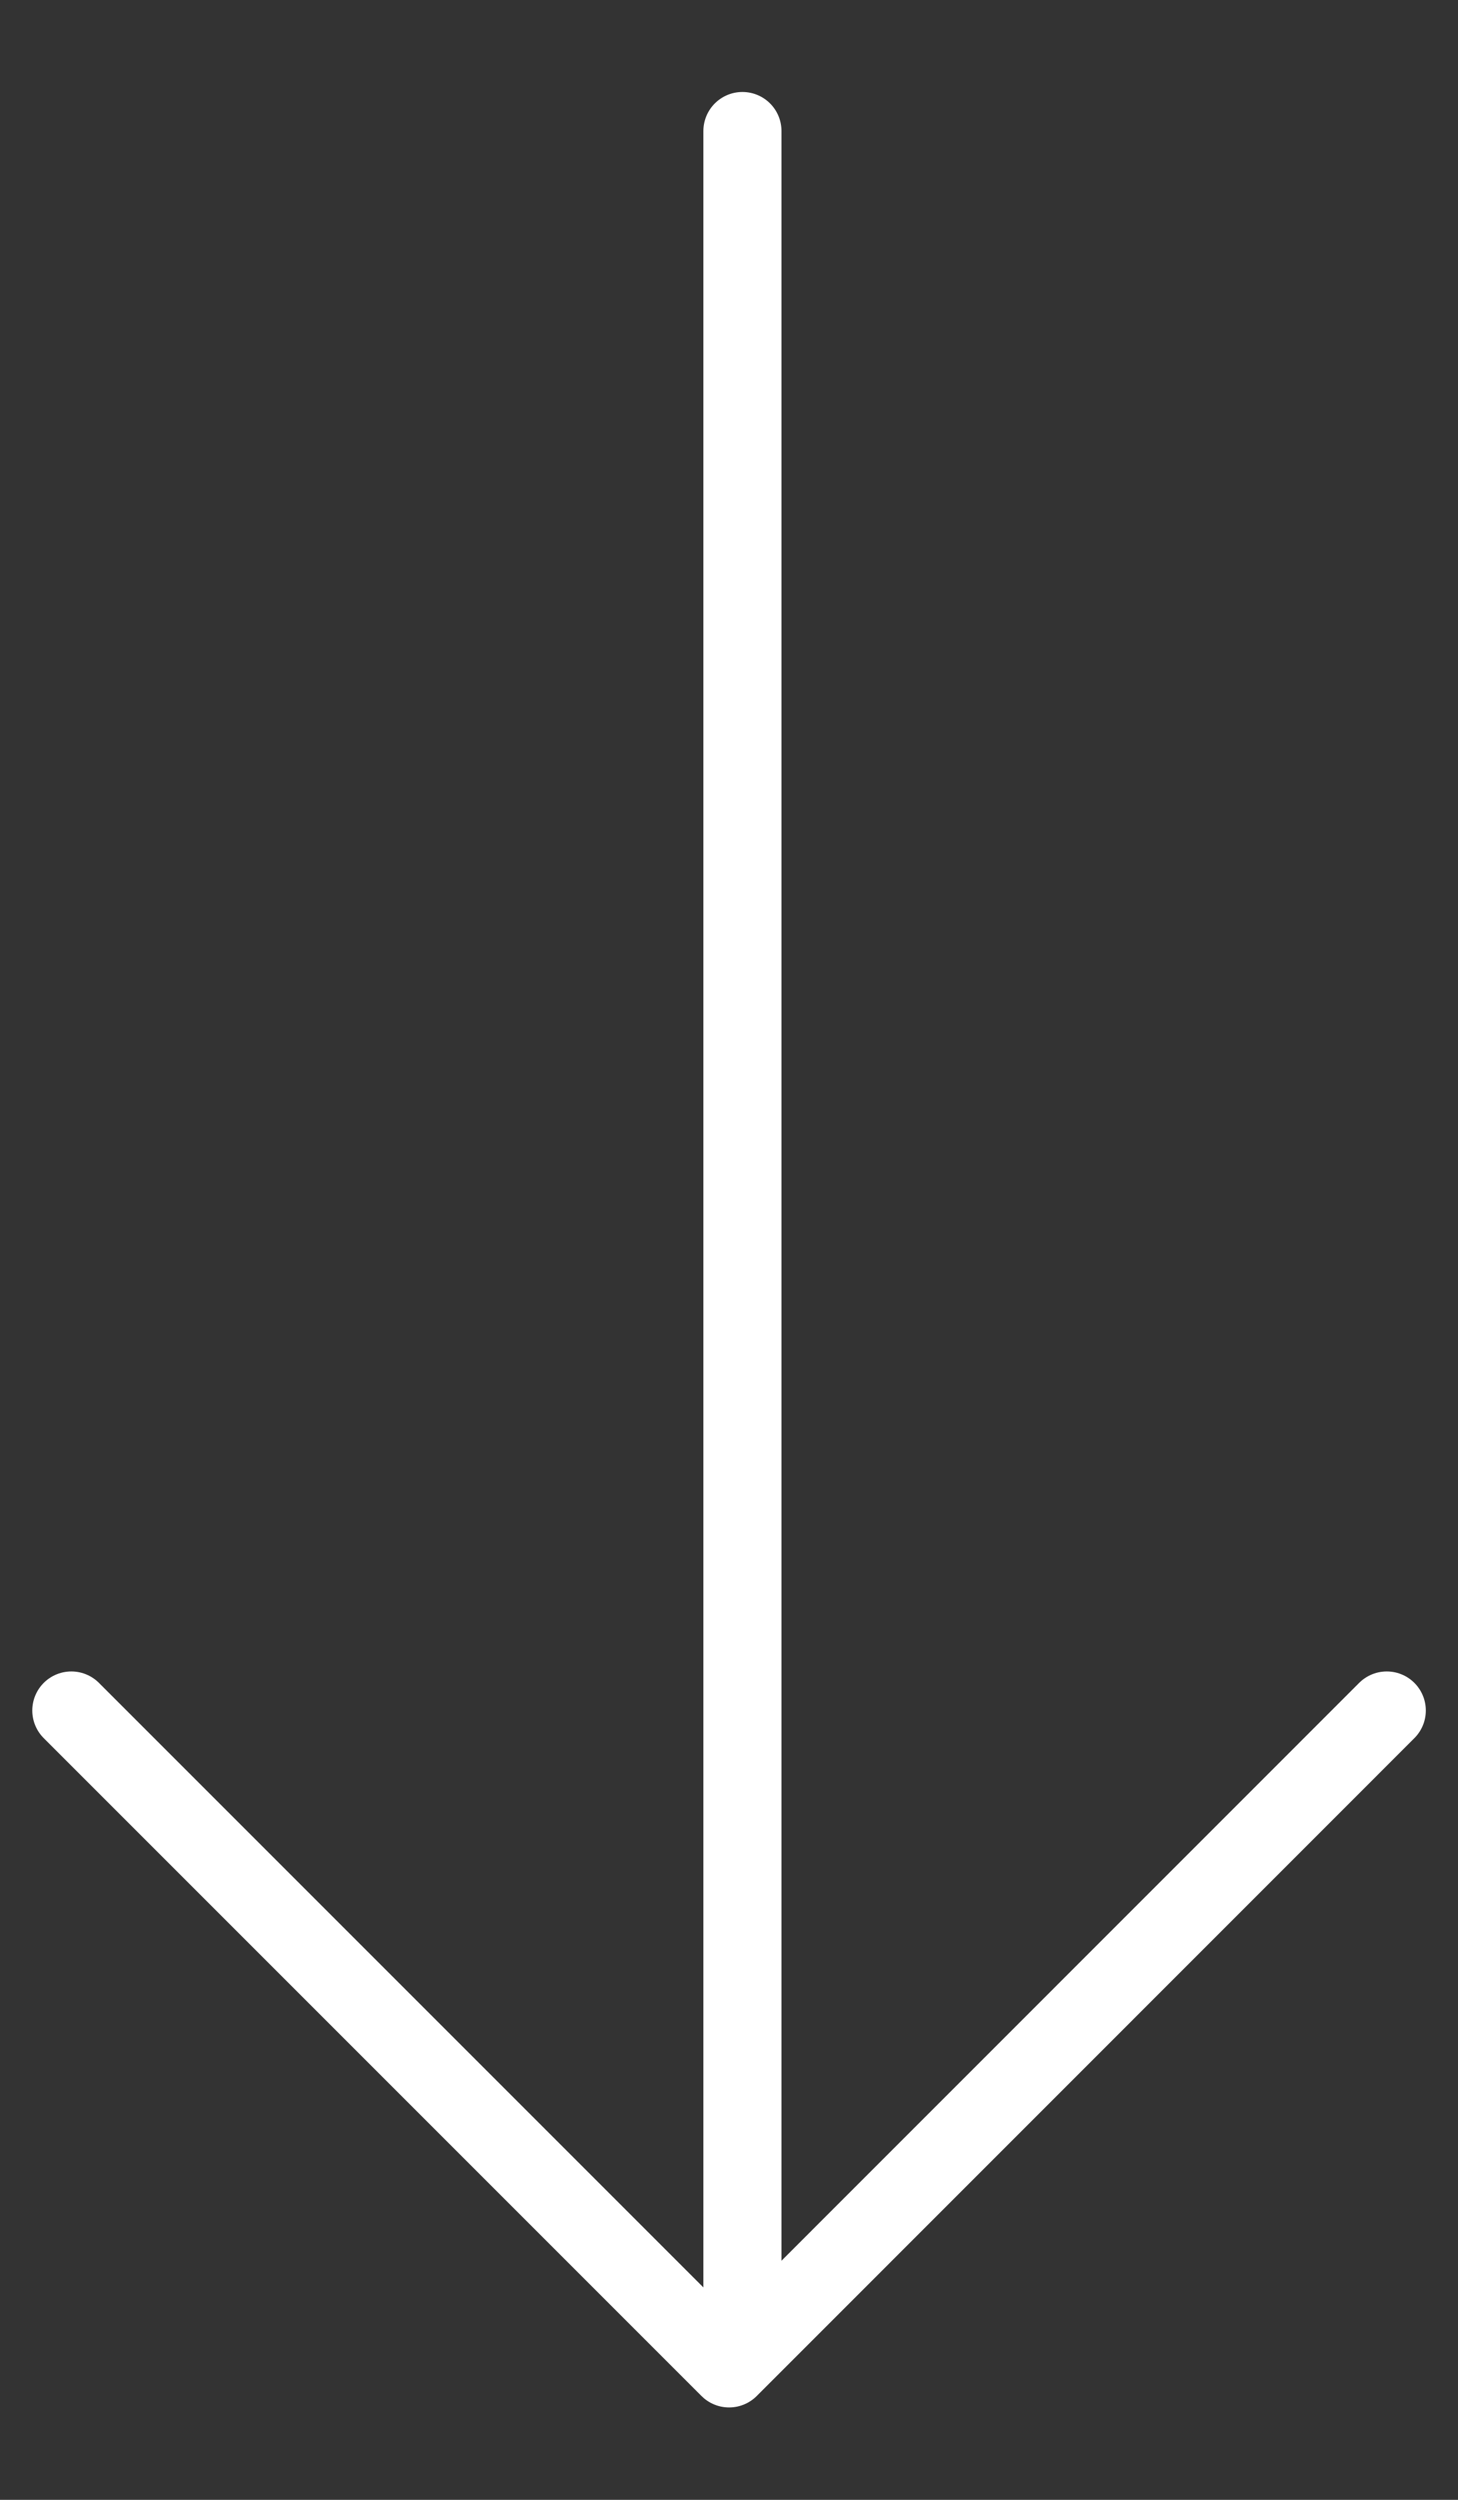
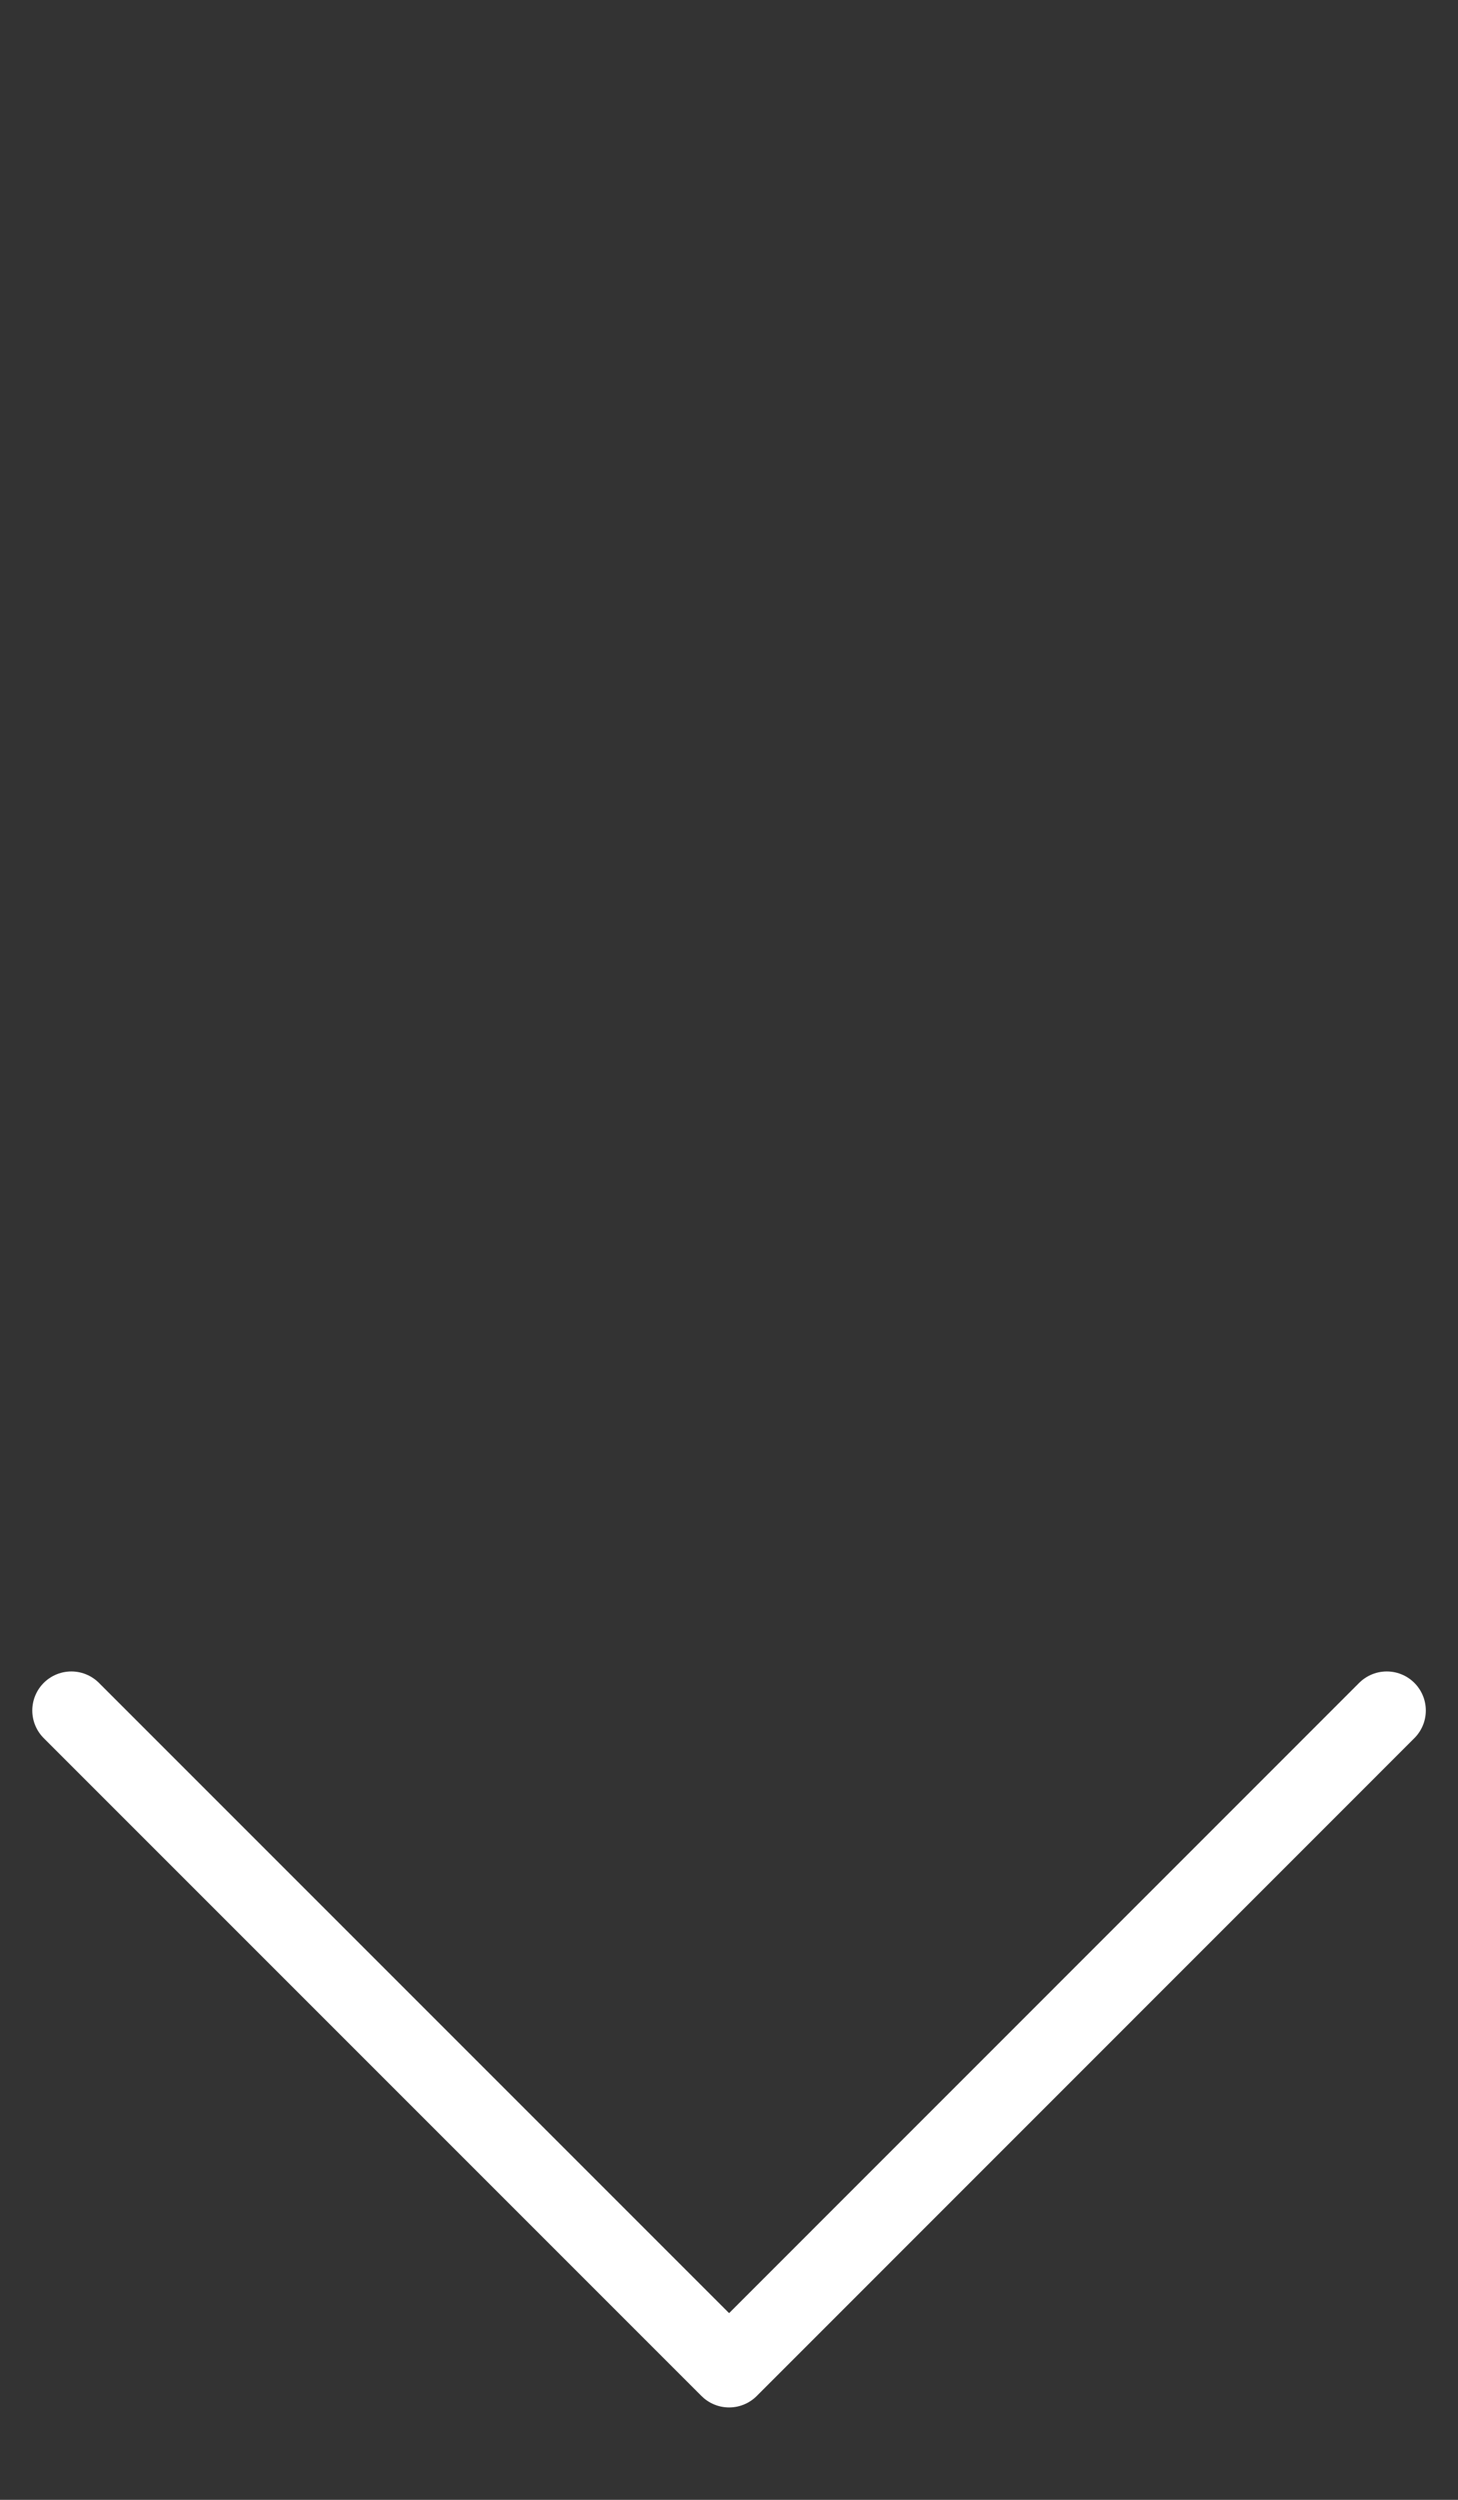
<svg xmlns="http://www.w3.org/2000/svg" width="14" height="24" viewBox="0 0 14 24" fill="none">
  <rect x="0" y="0" width="14" height="24" fill="#333333" stroke="none" />
  <g clip-path="url(#clip0_369_512)">
-     <path d="M7.129 1.258L7.129 22.004" stroke="white" stroke-width="0.75" stroke-linecap="round" stroke-linejoin="round" />
    <path d="M13.316 16.422L7.001 22.738L0.685 16.422" stroke="white" stroke-width="0.75" stroke-linecap="round" stroke-linejoin="round" />
  </g>
  <defs>
    <clipPath id="clip0_369_512">
      <rect width="24" height="14" fill="white" transform="translate(14) rotate(90)" />
    </clipPath>
  </defs>
</svg>